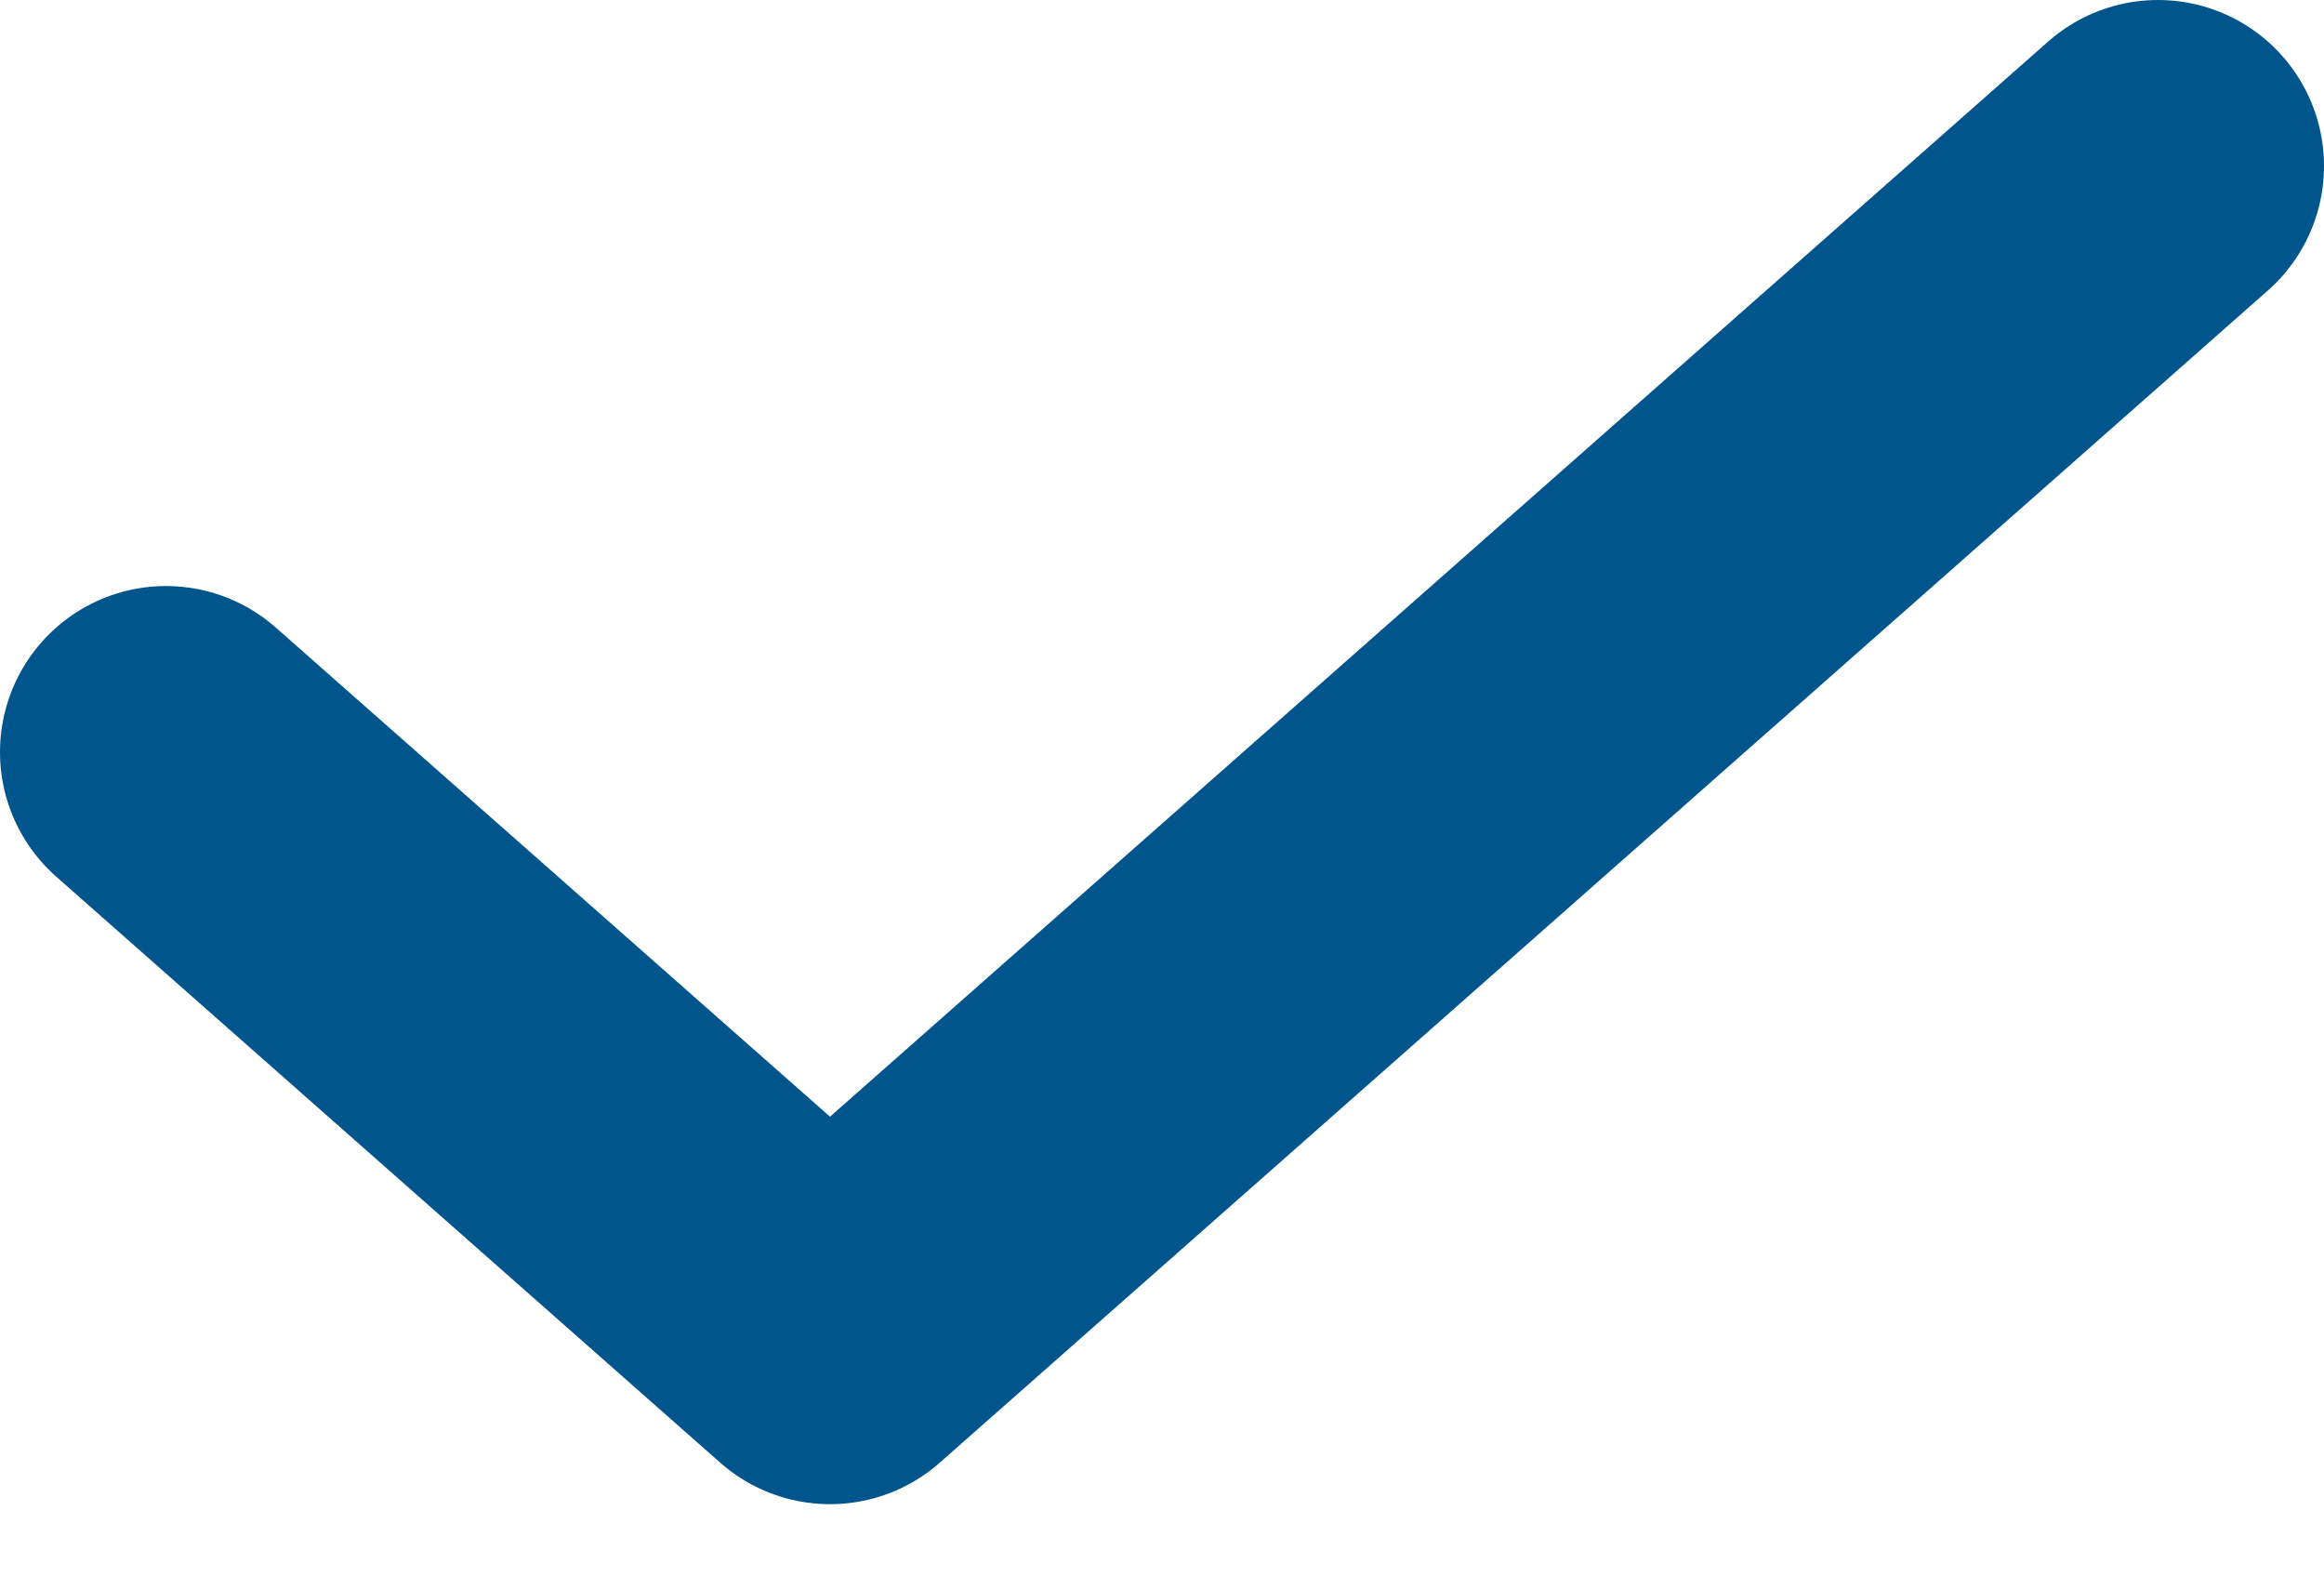
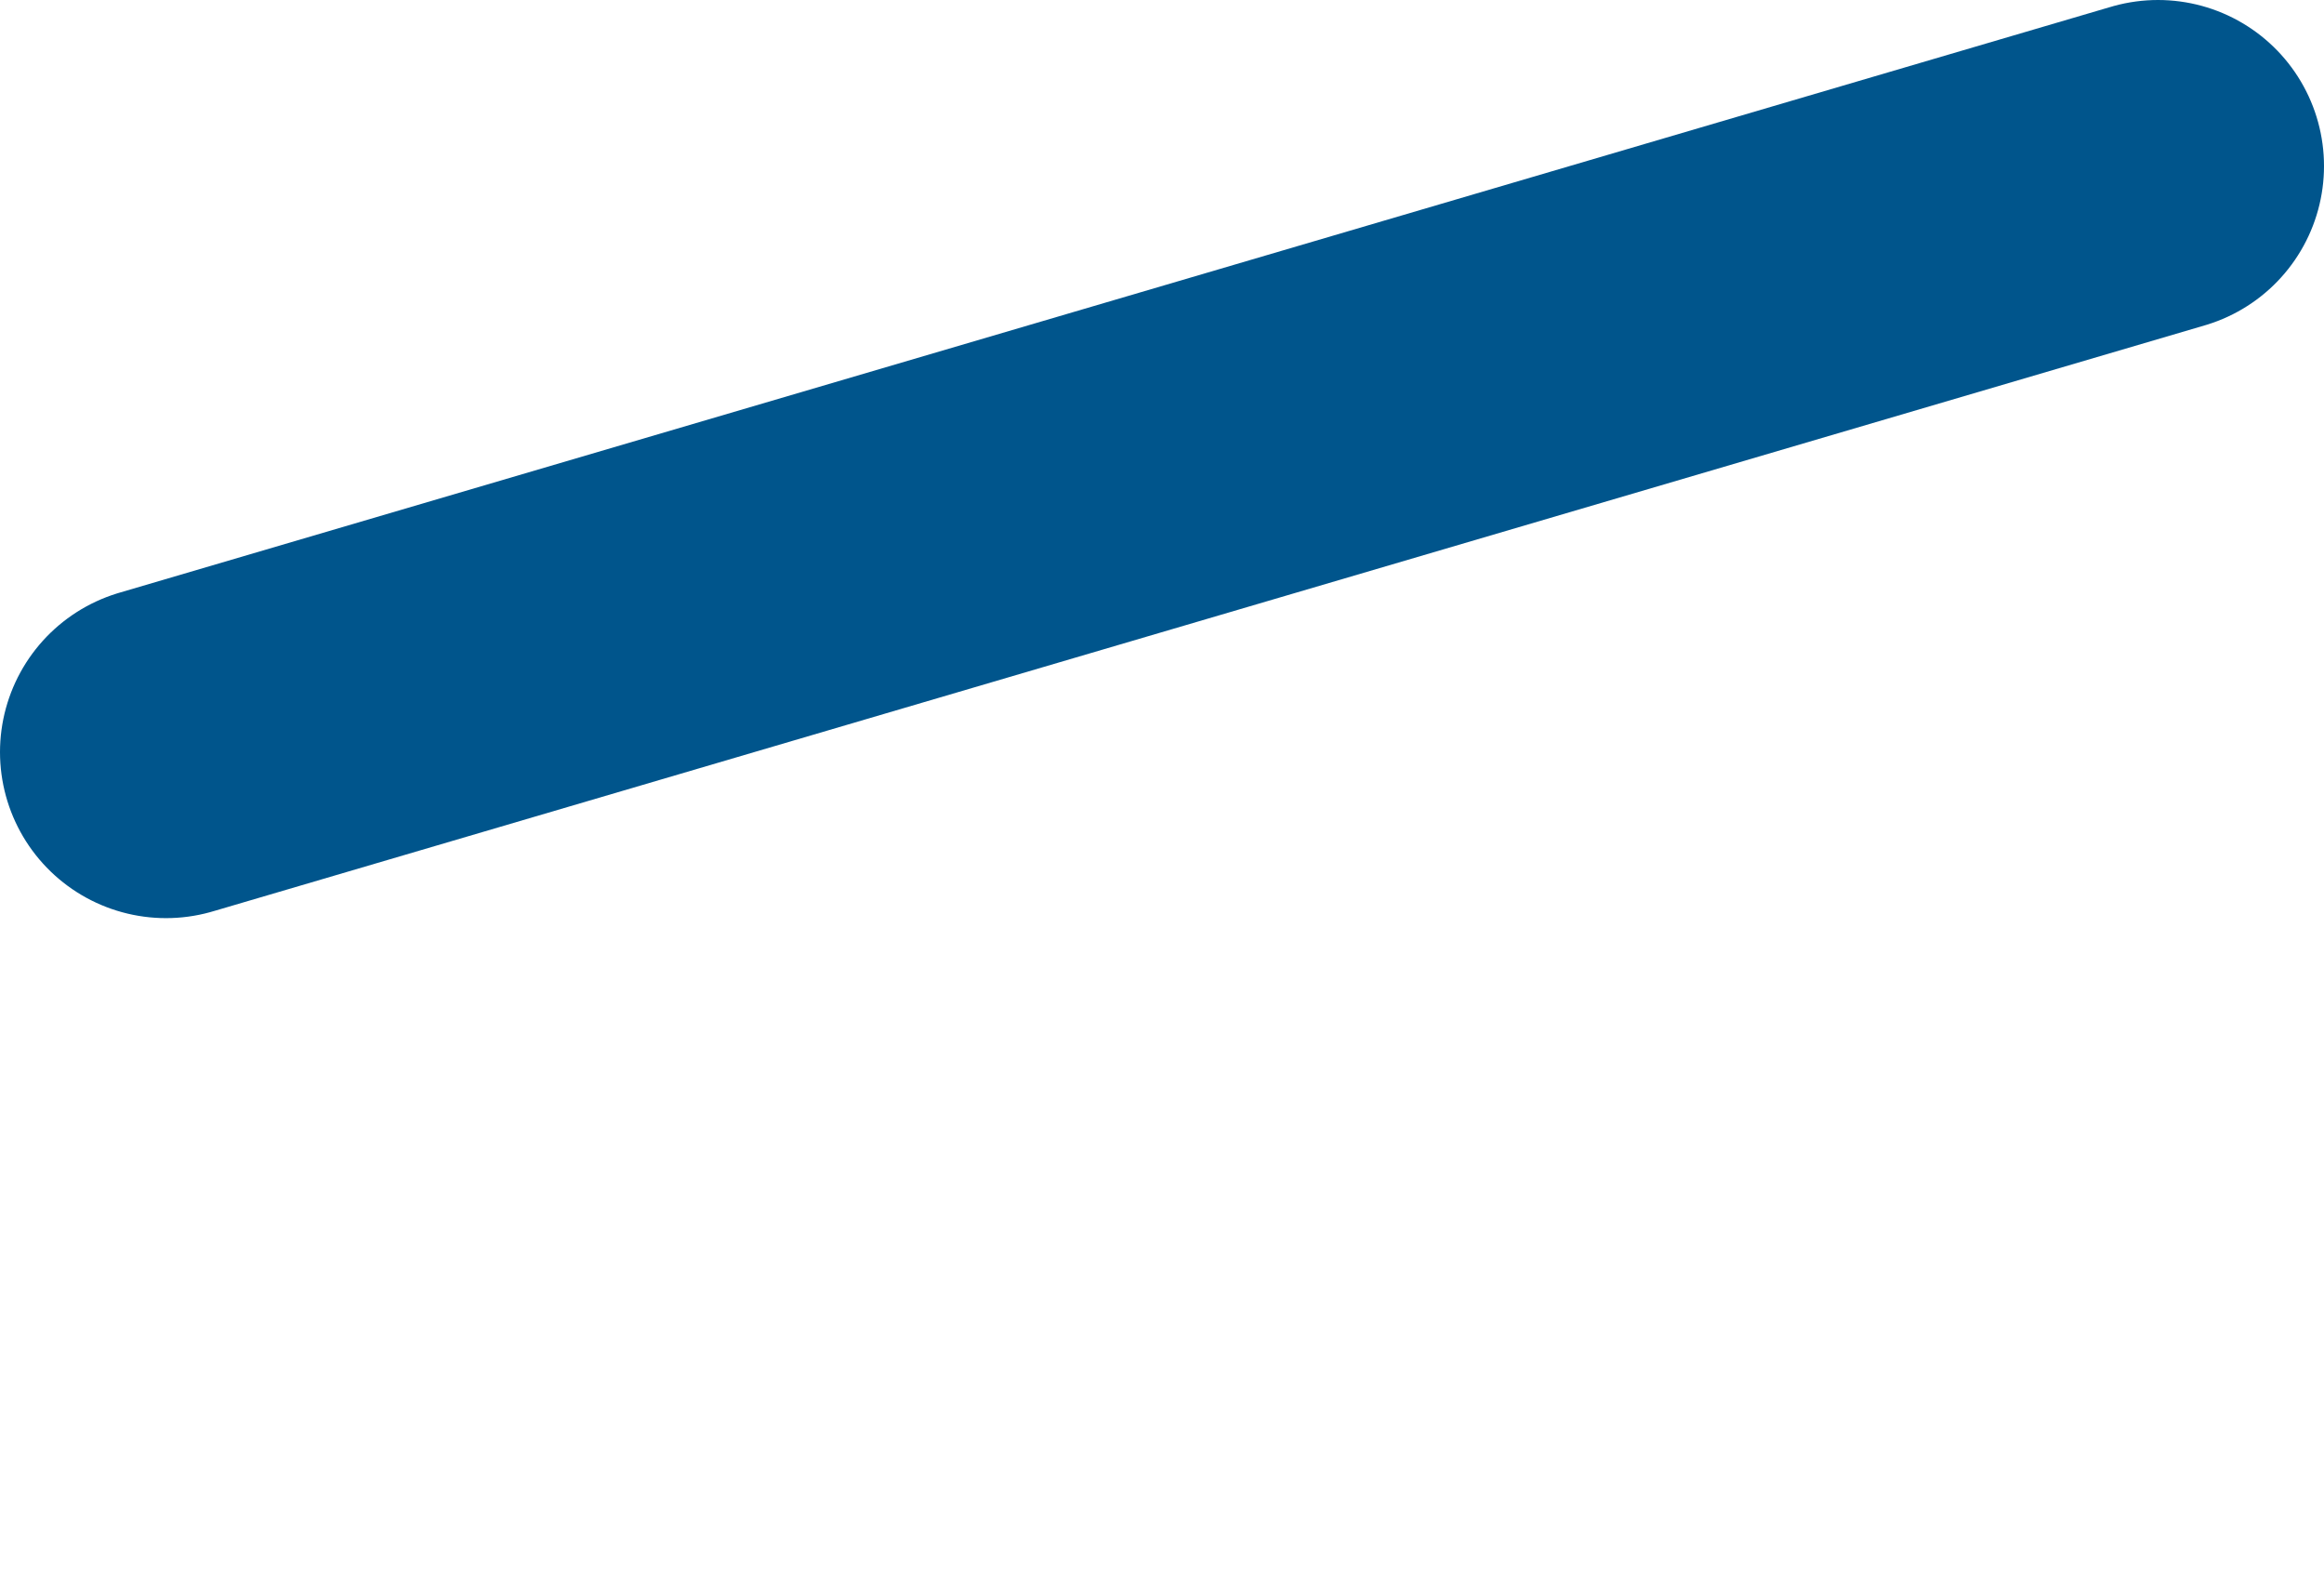
<svg xmlns="http://www.w3.org/2000/svg" width="28" height="19" viewBox="0 0 28 19" fill="none">
-   <path d="M2 9.059L10 16.118L26 2" stroke="#00558C" stroke-width="4" stroke-linecap="round" stroke-linejoin="round" />
+   <path d="M2 9.059L26 2" stroke="#00558C" stroke-width="4" stroke-linecap="round" stroke-linejoin="round" />
</svg>